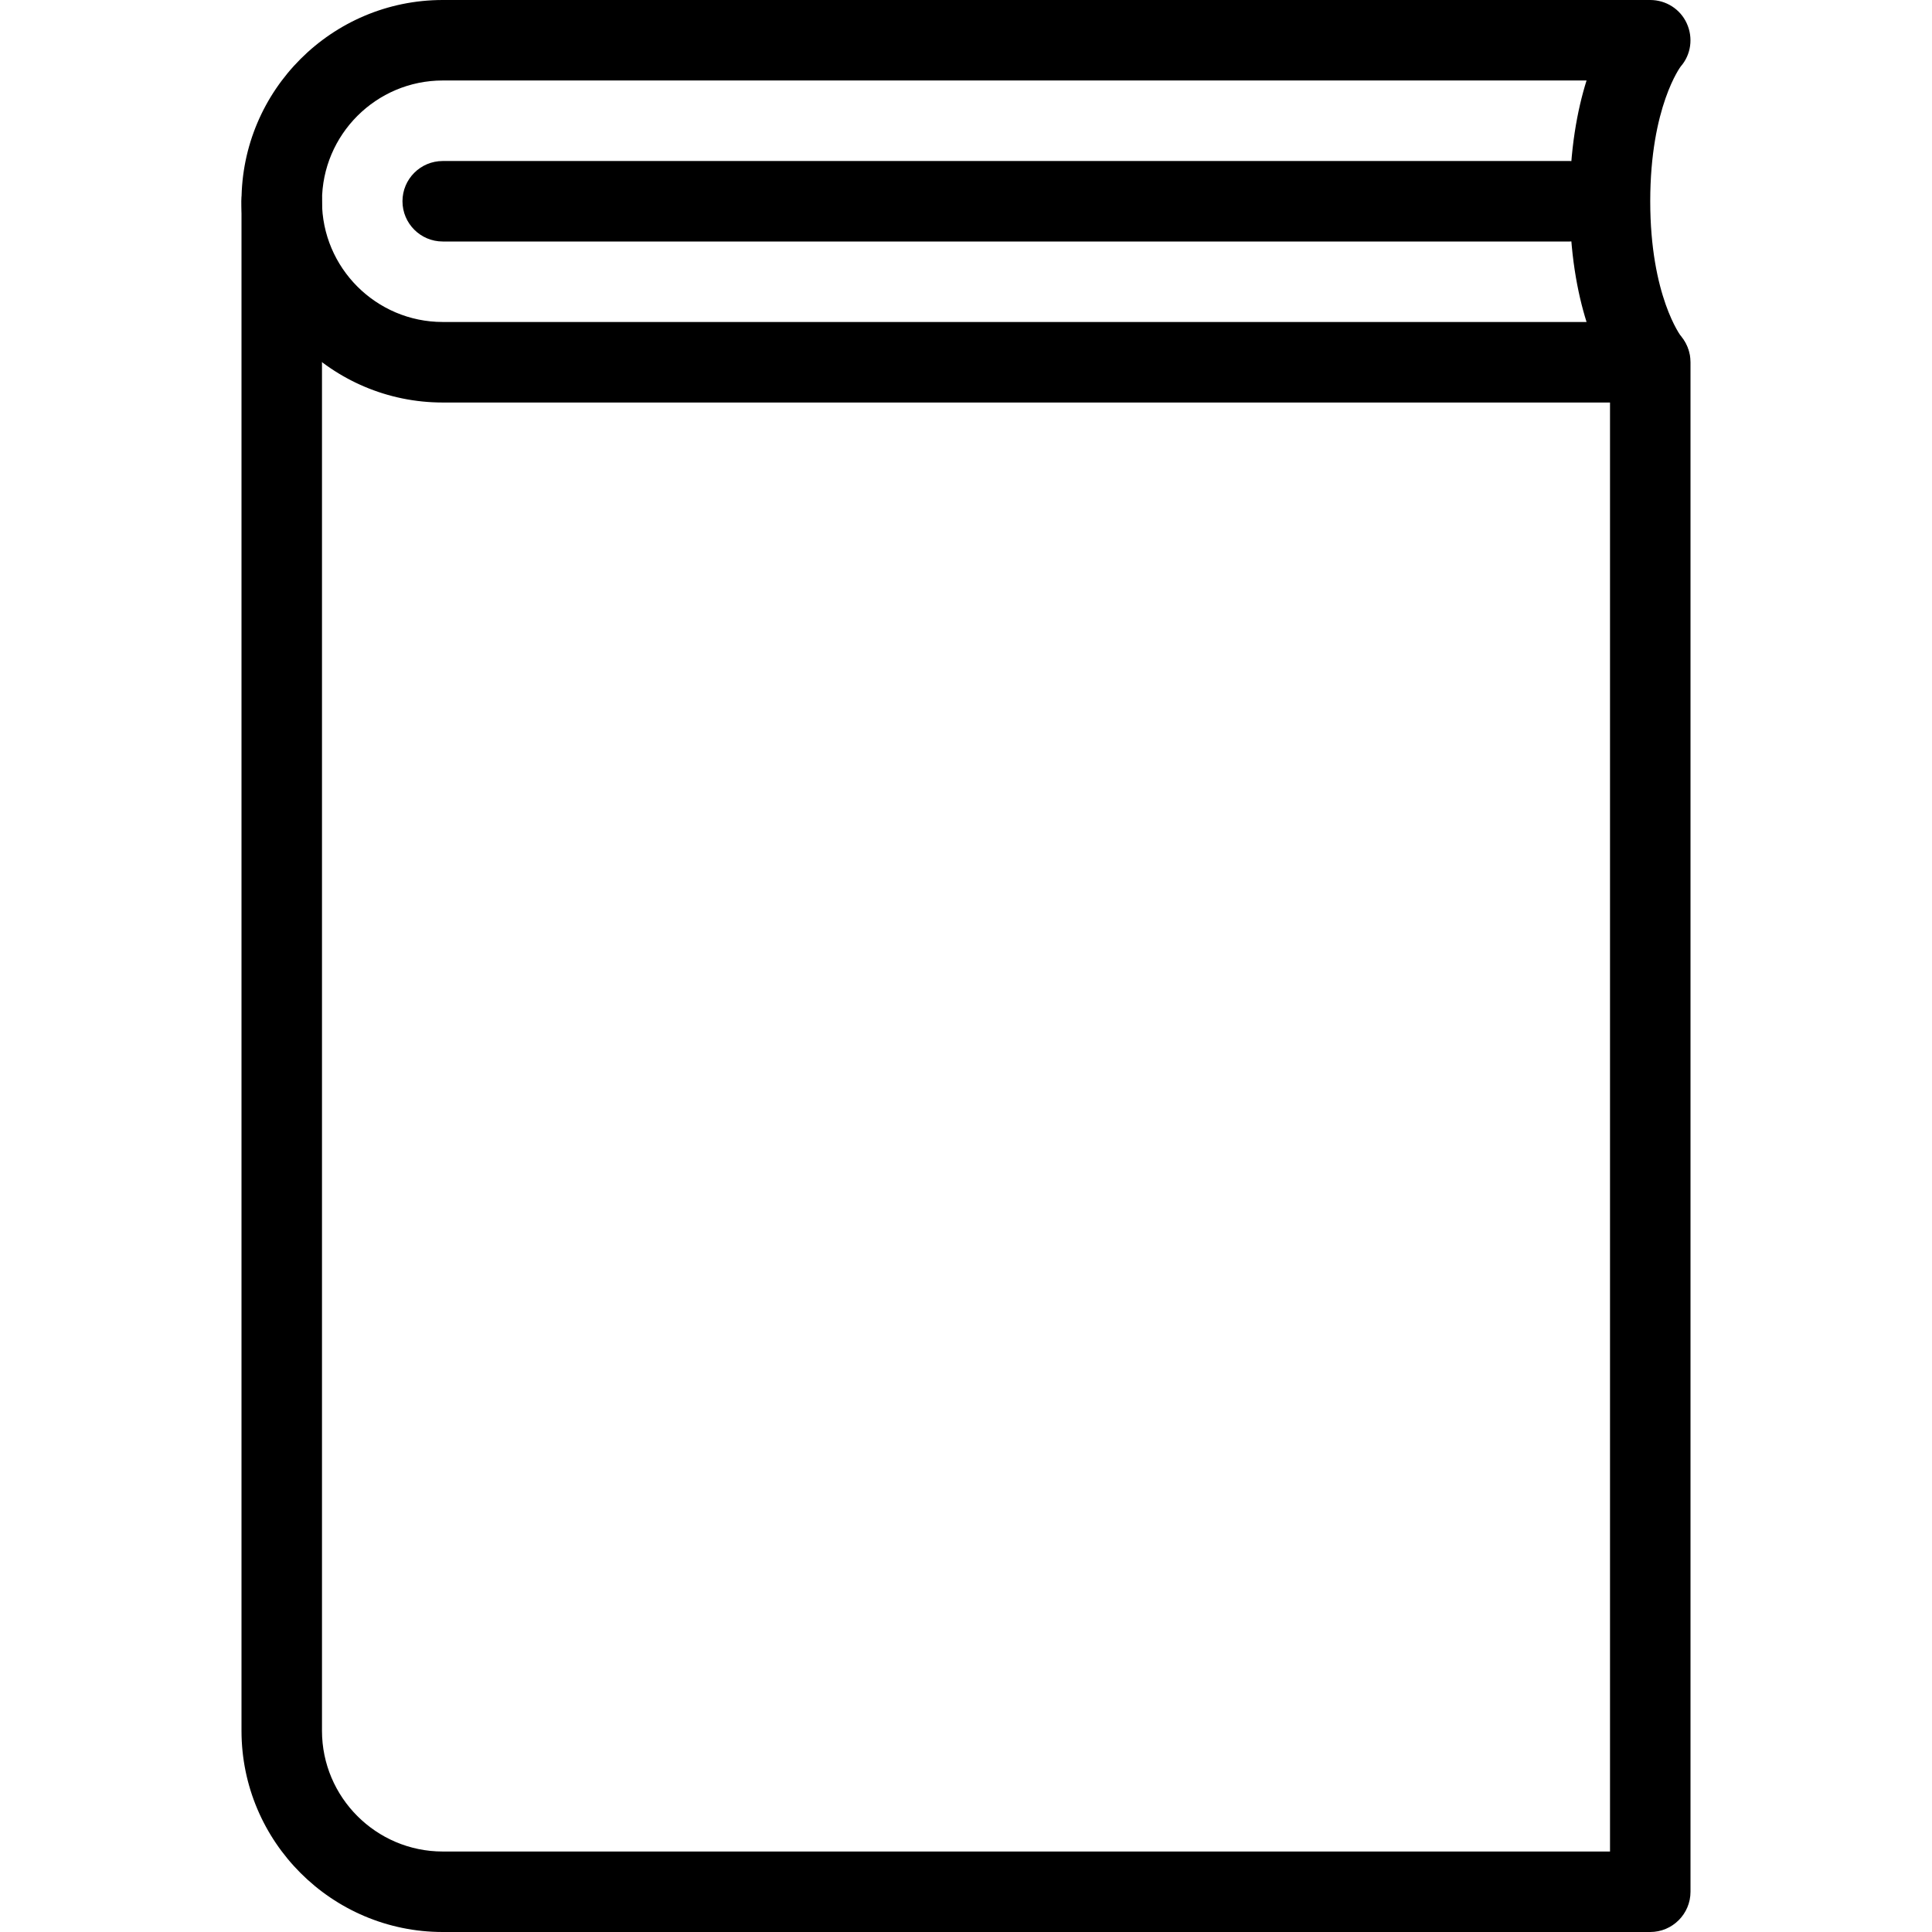
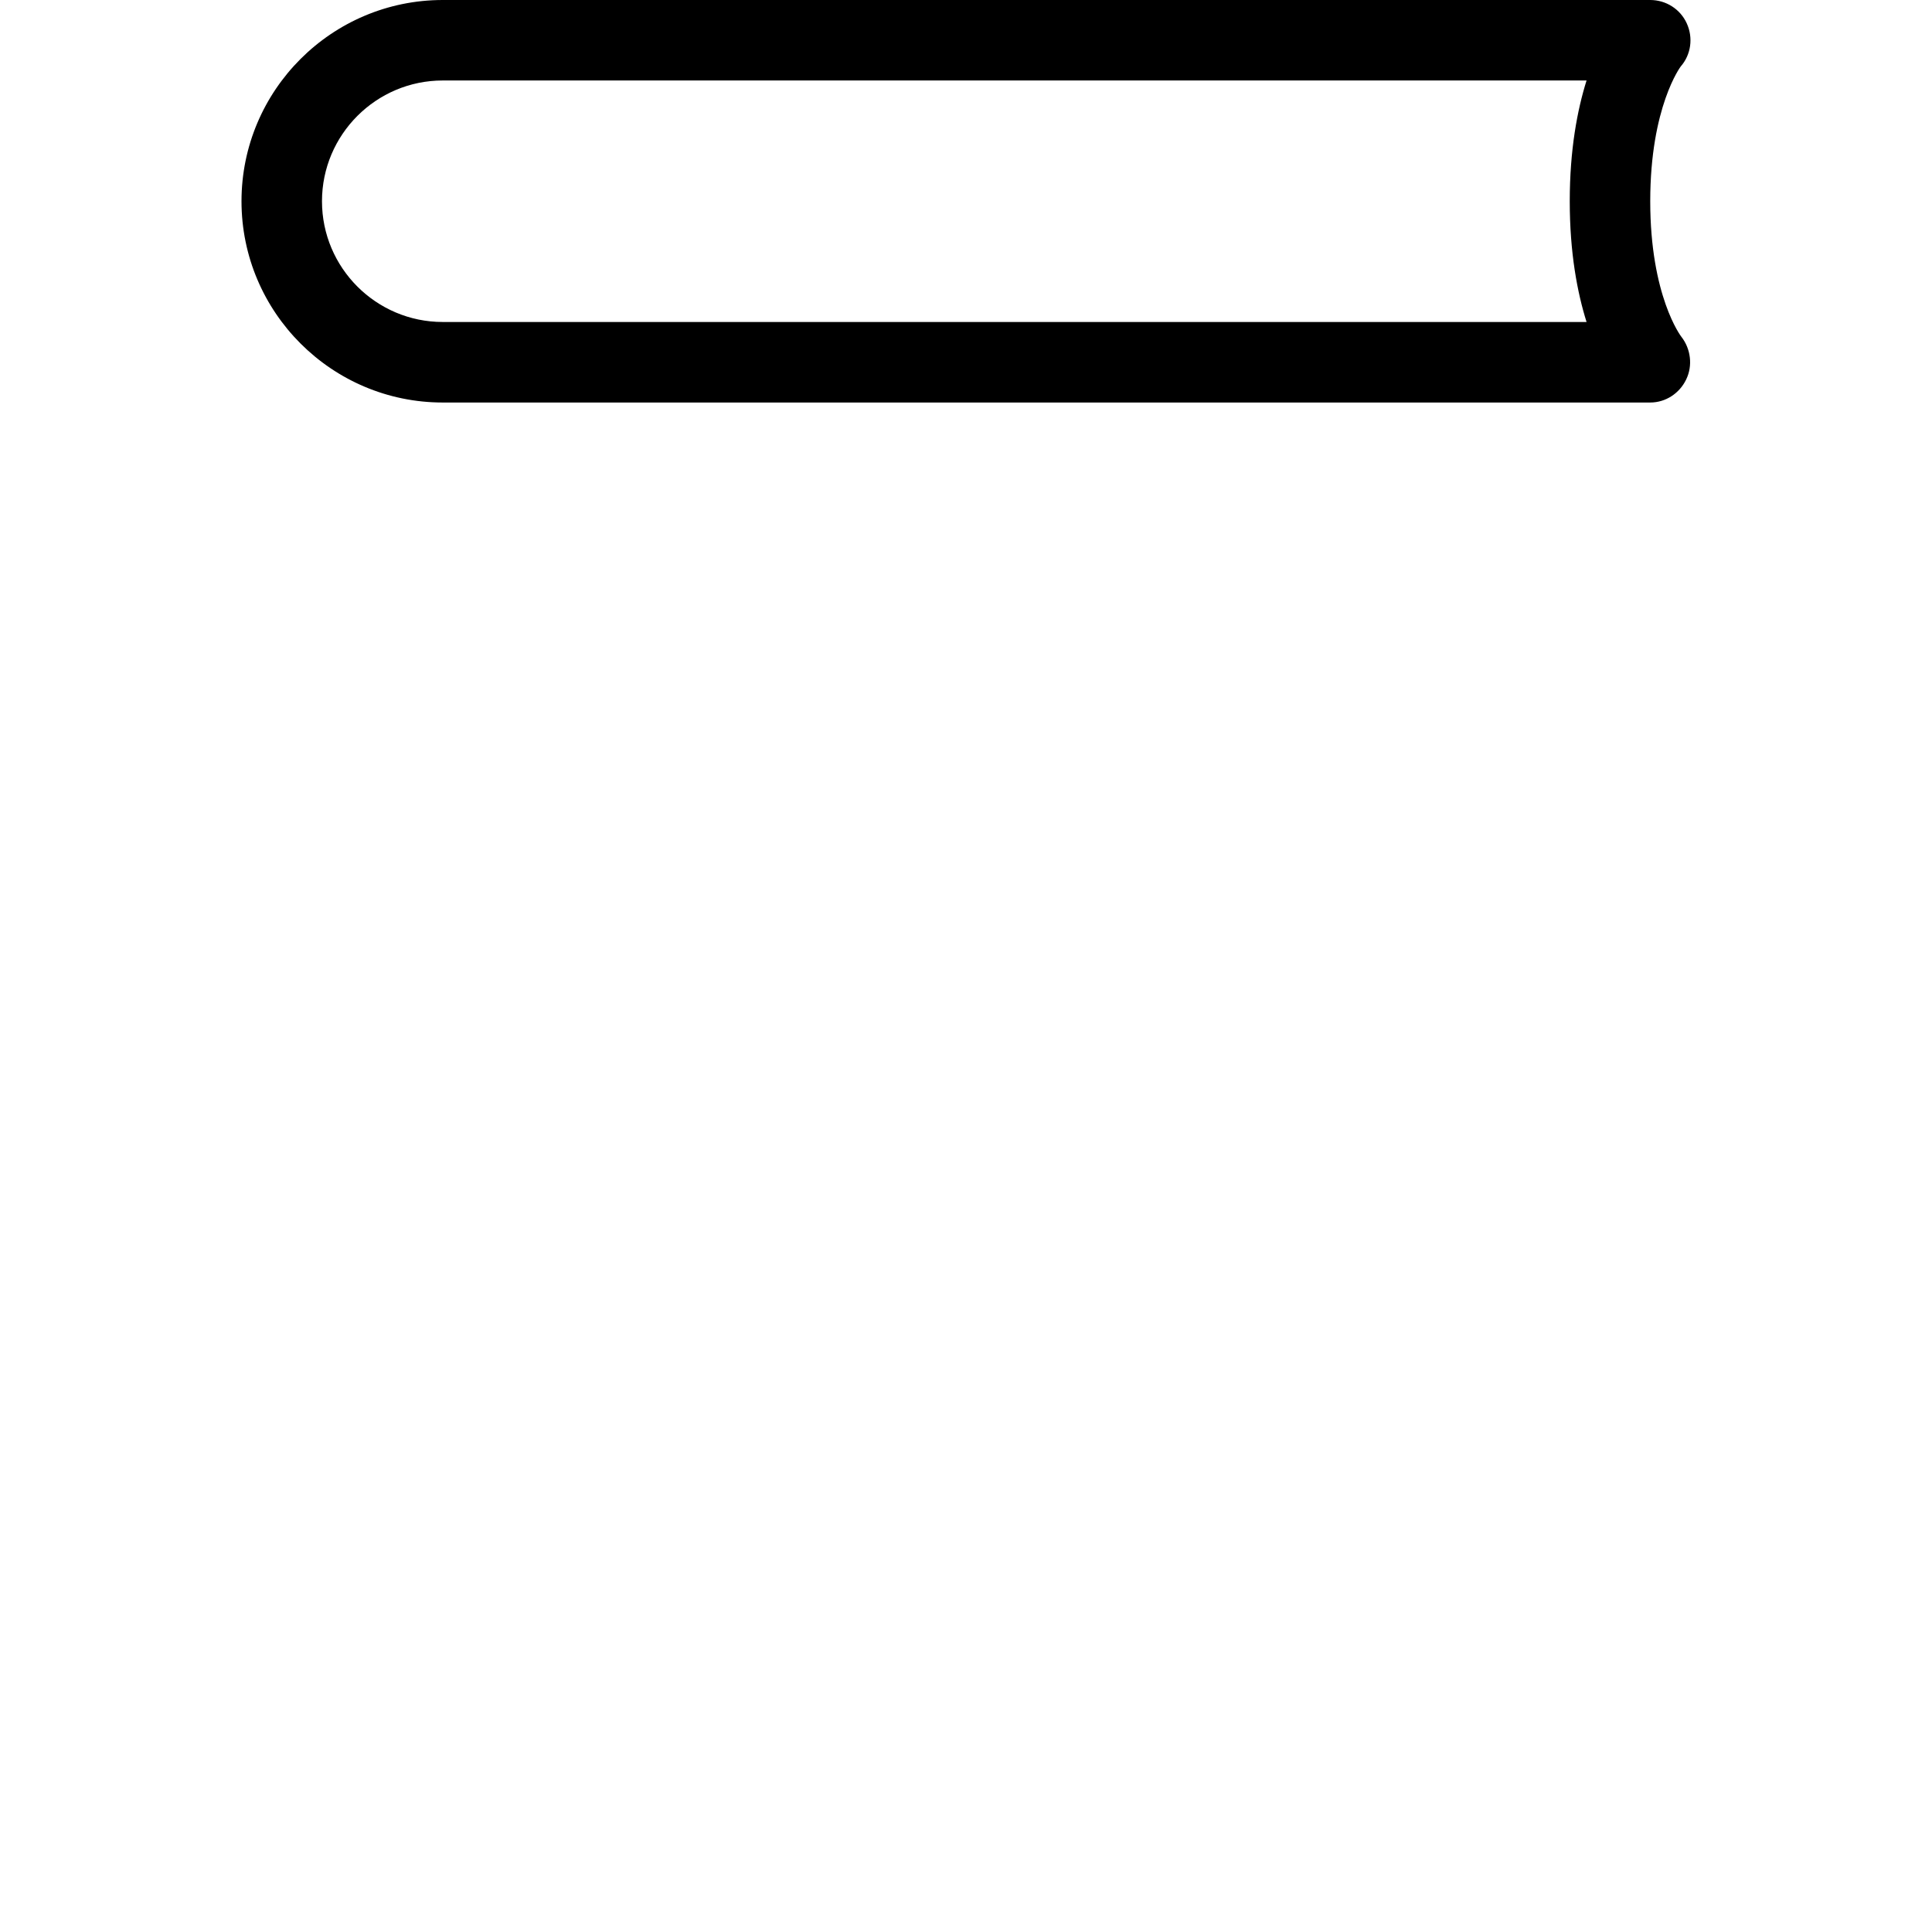
<svg xmlns="http://www.w3.org/2000/svg" width="50" height="50" viewBox="0 0 50 50" fill="none">
  <path d="M42.708 5.208C42.708 2.76 43.498 1.719 43.498 1.719C43.765 1.413 43.823 0.977 43.654 0.606C43.486 0.235 43.115 0 42.708 0H11.458C8.588 0 6.25 2.335 6.25 5.208C6.25 8.081 8.588 10.417 11.458 10.417H42.708C43.106 10.417 43.465 10.181 43.638 9.821C43.812 9.463 43.758 9.027 43.513 8.715C43.504 8.704 42.708 7.662 42.708 5.208ZM41.06 8.333H11.458C9.735 8.333 8.333 6.931 8.333 5.208C8.333 3.485 9.735 2.083 11.458 2.083H41.06C40.821 2.844 40.625 3.873 40.625 5.208C40.625 6.544 40.821 7.573 41.06 8.333Z" fill="black" />
-   <path d="M40.625 4.167H11.458C10.883 4.167 10.416 4.633 10.416 5.208C10.416 5.783 10.883 6.25 11.458 6.25H40.625C41.2 6.25 41.667 5.783 41.667 5.208C41.667 4.633 41.2 4.167 40.625 4.167Z" fill="black" />
-   <path d="M42.708 8.333C42.133 8.333 41.667 8.8 41.667 9.375V47.917H11.458C9.735 47.917 8.333 46.514 8.333 44.792V5.208C8.333 4.633 7.867 4.167 7.292 4.167C6.717 4.167 6.25 4.633 6.25 5.208V44.791C6.25 47.664 8.588 50 11.458 50H42.708C43.283 50 43.75 49.533 43.75 48.958V9.375C43.75 8.8 43.283 8.333 42.708 8.333Z" fill="black" />
</svg>